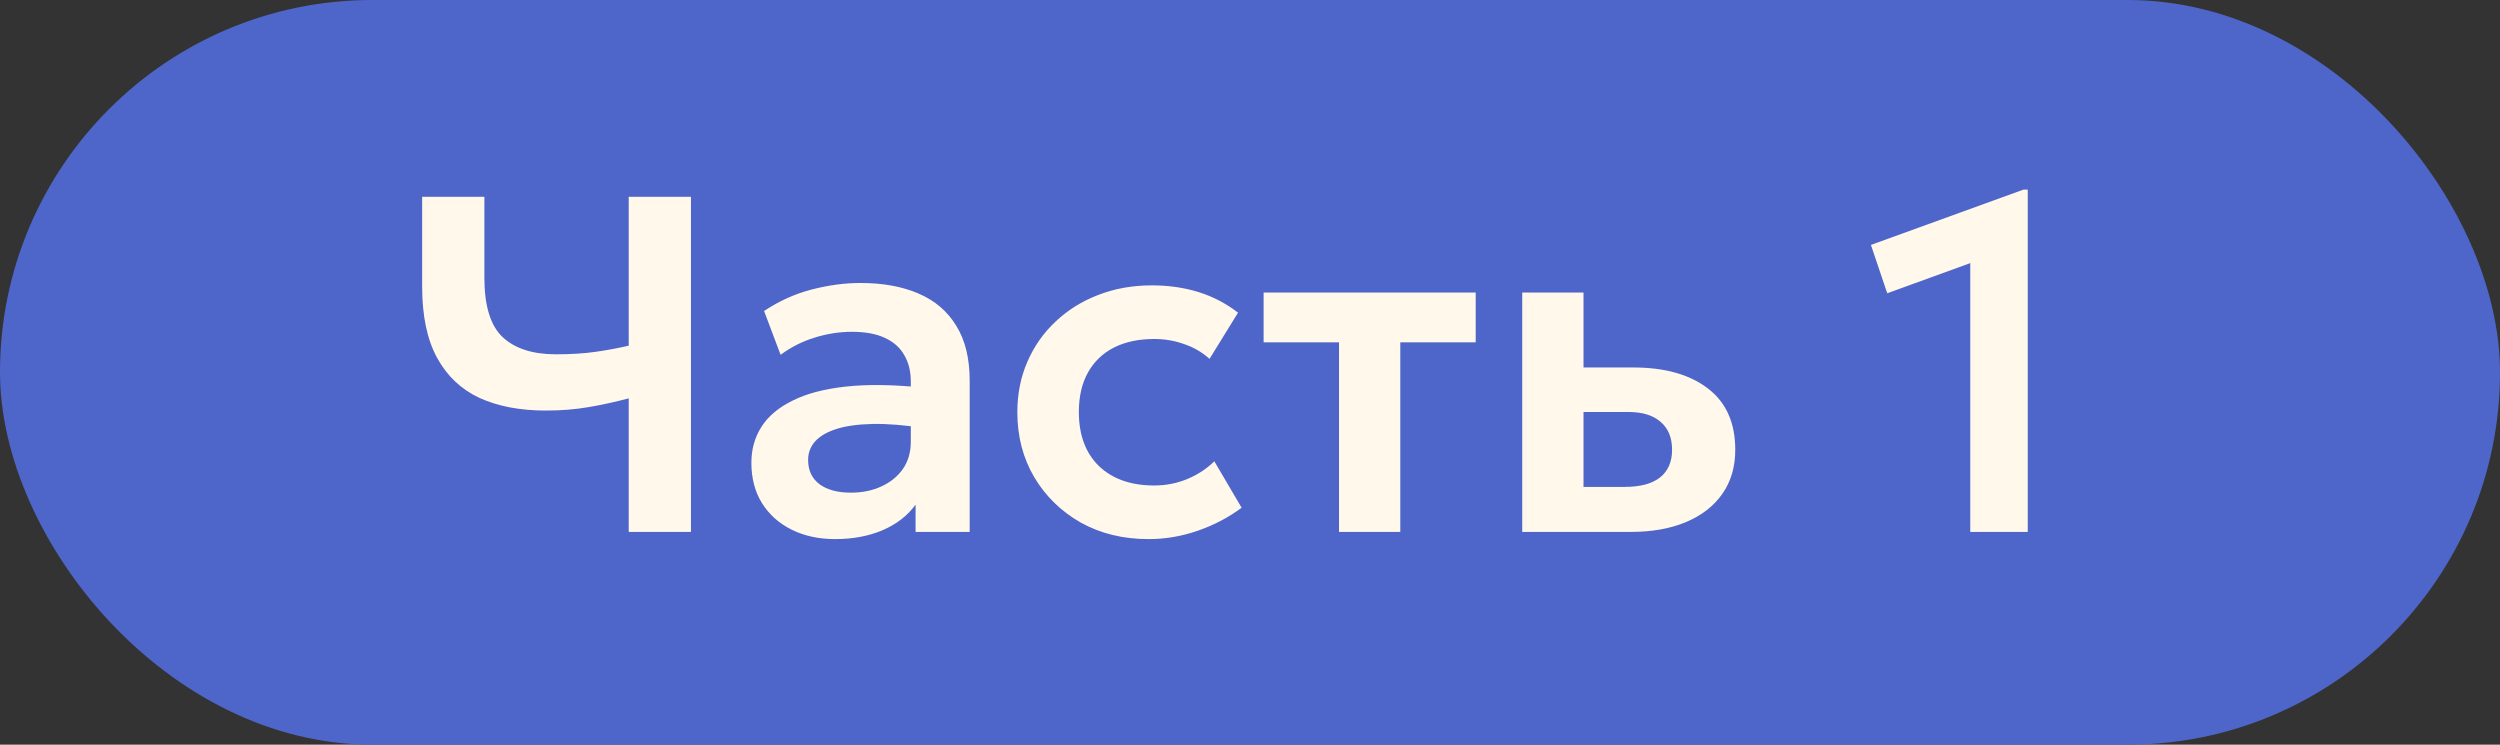
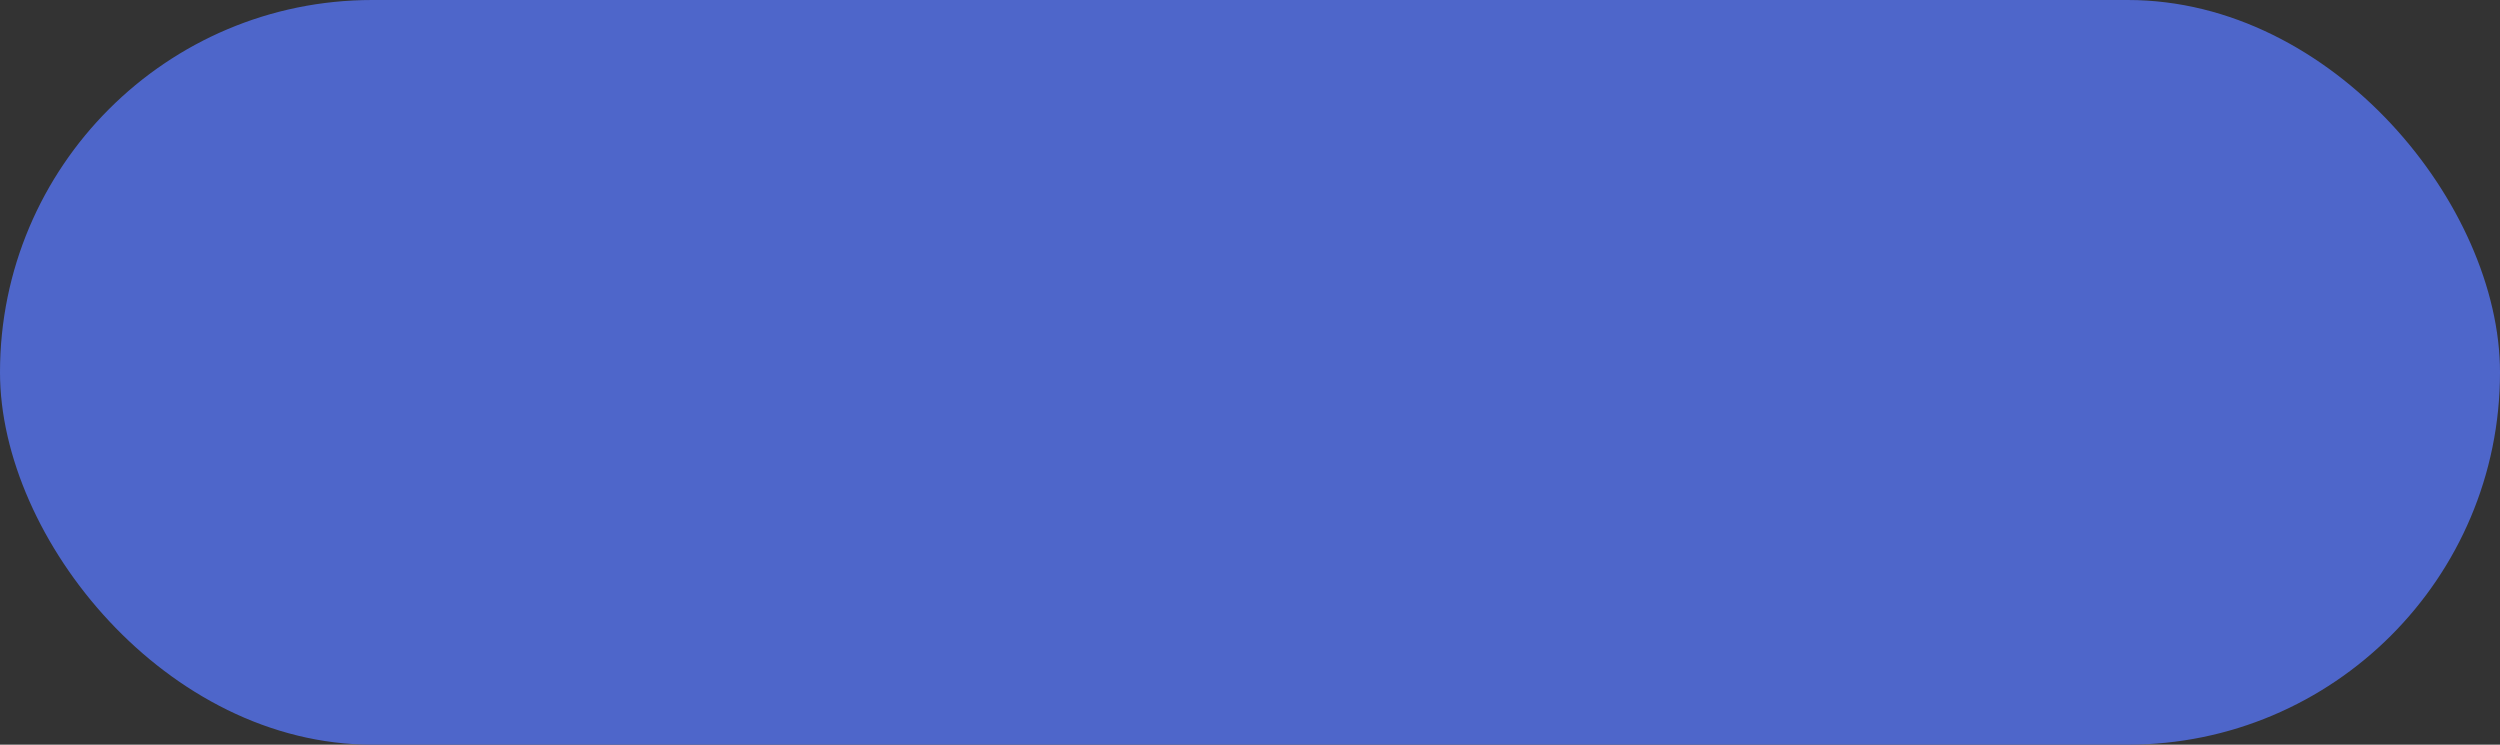
<svg xmlns="http://www.w3.org/2000/svg" width="94" height="28" viewBox="0 0 94 28" fill="none">
  <rect x="0" y="0" width="94" height="28" fill="#333333" stroke="none" />
  <rect width="94" height="28" rx="14" fill="#4E66CA" />
-   <path d="M23.64 20V14.978C23.118 15.116 22.608 15.227 22.11 15.311C21.618 15.395 21.09 15.437 20.526 15.437C19.554 15.437 18.72 15.278 18.024 14.96C17.334 14.636 16.803 14.132 16.431 13.448C16.059 12.764 15.873 11.873 15.873 10.775V7.4H18.213V10.442C18.213 11.498 18.441 12.242 18.897 12.674C19.359 13.106 20.028 13.322 20.904 13.322C21.456 13.322 21.945 13.292 22.371 13.232C22.797 13.172 23.22 13.094 23.64 12.998V7.4H25.98V20H23.64ZM31.402 20.27C30.79 20.27 30.247 20.153 29.773 19.919C29.299 19.685 28.927 19.355 28.657 18.929C28.387 18.497 28.252 17.987 28.252 17.399C28.252 16.895 28.378 16.445 28.63 16.049C28.882 15.653 29.269 15.326 29.791 15.068C30.313 14.804 30.979 14.627 31.789 14.537C32.605 14.447 33.571 14.459 34.687 14.573L34.723 16.094C33.991 15.98 33.352 15.929 32.806 15.941C32.26 15.953 31.807 16.016 31.447 16.13C31.093 16.244 30.826 16.4 30.646 16.598C30.472 16.796 30.385 17.027 30.385 17.291C30.385 17.687 30.529 17.993 30.817 18.209C31.105 18.419 31.498 18.524 31.996 18.524C32.422 18.524 32.803 18.446 33.139 18.29C33.481 18.134 33.751 17.915 33.949 17.633C34.147 17.345 34.246 17.006 34.246 16.616V14.339C34.246 13.961 34.165 13.634 34.003 13.358C33.847 13.076 33.607 12.86 33.283 12.71C32.959 12.554 32.542 12.476 32.032 12.476C31.564 12.476 31.099 12.548 30.637 12.692C30.181 12.83 29.752 13.046 29.35 13.34L28.729 11.693C29.299 11.315 29.899 11.045 30.529 10.883C31.159 10.721 31.768 10.64 32.356 10.64C33.196 10.64 33.922 10.772 34.534 11.036C35.152 11.3 35.626 11.705 35.956 12.251C36.292 12.791 36.46 13.478 36.46 14.312V20H34.426V18.974C34.126 19.388 33.712 19.709 33.184 19.937C32.656 20.159 32.062 20.27 31.402 20.27ZM43.184 20.27C42.23 20.27 41.381 20.063 40.637 19.649C39.899 19.229 39.317 18.662 38.891 17.948C38.465 17.228 38.252 16.412 38.252 15.5C38.252 14.81 38.378 14.177 38.63 13.601C38.882 13.019 39.236 12.515 39.692 12.089C40.148 11.657 40.682 11.324 41.294 11.09C41.912 10.85 42.584 10.73 43.31 10.73C43.94 10.73 44.525 10.814 45.065 10.982C45.605 11.15 46.1 11.408 46.55 11.756L45.479 13.493C45.197 13.241 44.876 13.055 44.516 12.935C44.162 12.809 43.79 12.746 43.4 12.746C42.812 12.746 42.305 12.854 41.879 13.07C41.459 13.286 41.135 13.598 40.907 14.006C40.679 14.414 40.565 14.909 40.565 15.491C40.565 16.355 40.817 17.033 41.321 17.525C41.831 18.011 42.524 18.254 43.4 18.254C43.838 18.254 44.252 18.173 44.642 18.011C45.032 17.849 45.371 17.627 45.659 17.345L46.685 19.091C46.193 19.457 45.644 19.745 45.038 19.955C44.432 20.165 43.814 20.27 43.184 20.27ZM50.347 20V12.872H47.512V11H55.486V12.872H52.651V20H50.347ZM57.236 20V11H59.54V18.308H61.079C61.667 18.308 62.111 18.191 62.411 17.957C62.717 17.717 62.87 17.369 62.87 16.913C62.87 16.463 62.729 16.115 62.447 15.869C62.165 15.617 61.76 15.491 61.232 15.491H59.261V13.817H61.412C62.6 13.817 63.536 14.081 64.22 14.609C64.904 15.131 65.246 15.899 65.246 16.913C65.246 17.555 65.084 18.107 64.76 18.569C64.436 19.031 63.98 19.385 63.392 19.631C62.804 19.877 62.114 20 61.322 20H57.236ZM74.082 20V9.893L70.96 11.027L70.347 9.209L76.081 7.13H76.243V20H74.082Z" fill="#FFF8EB" />
</svg>